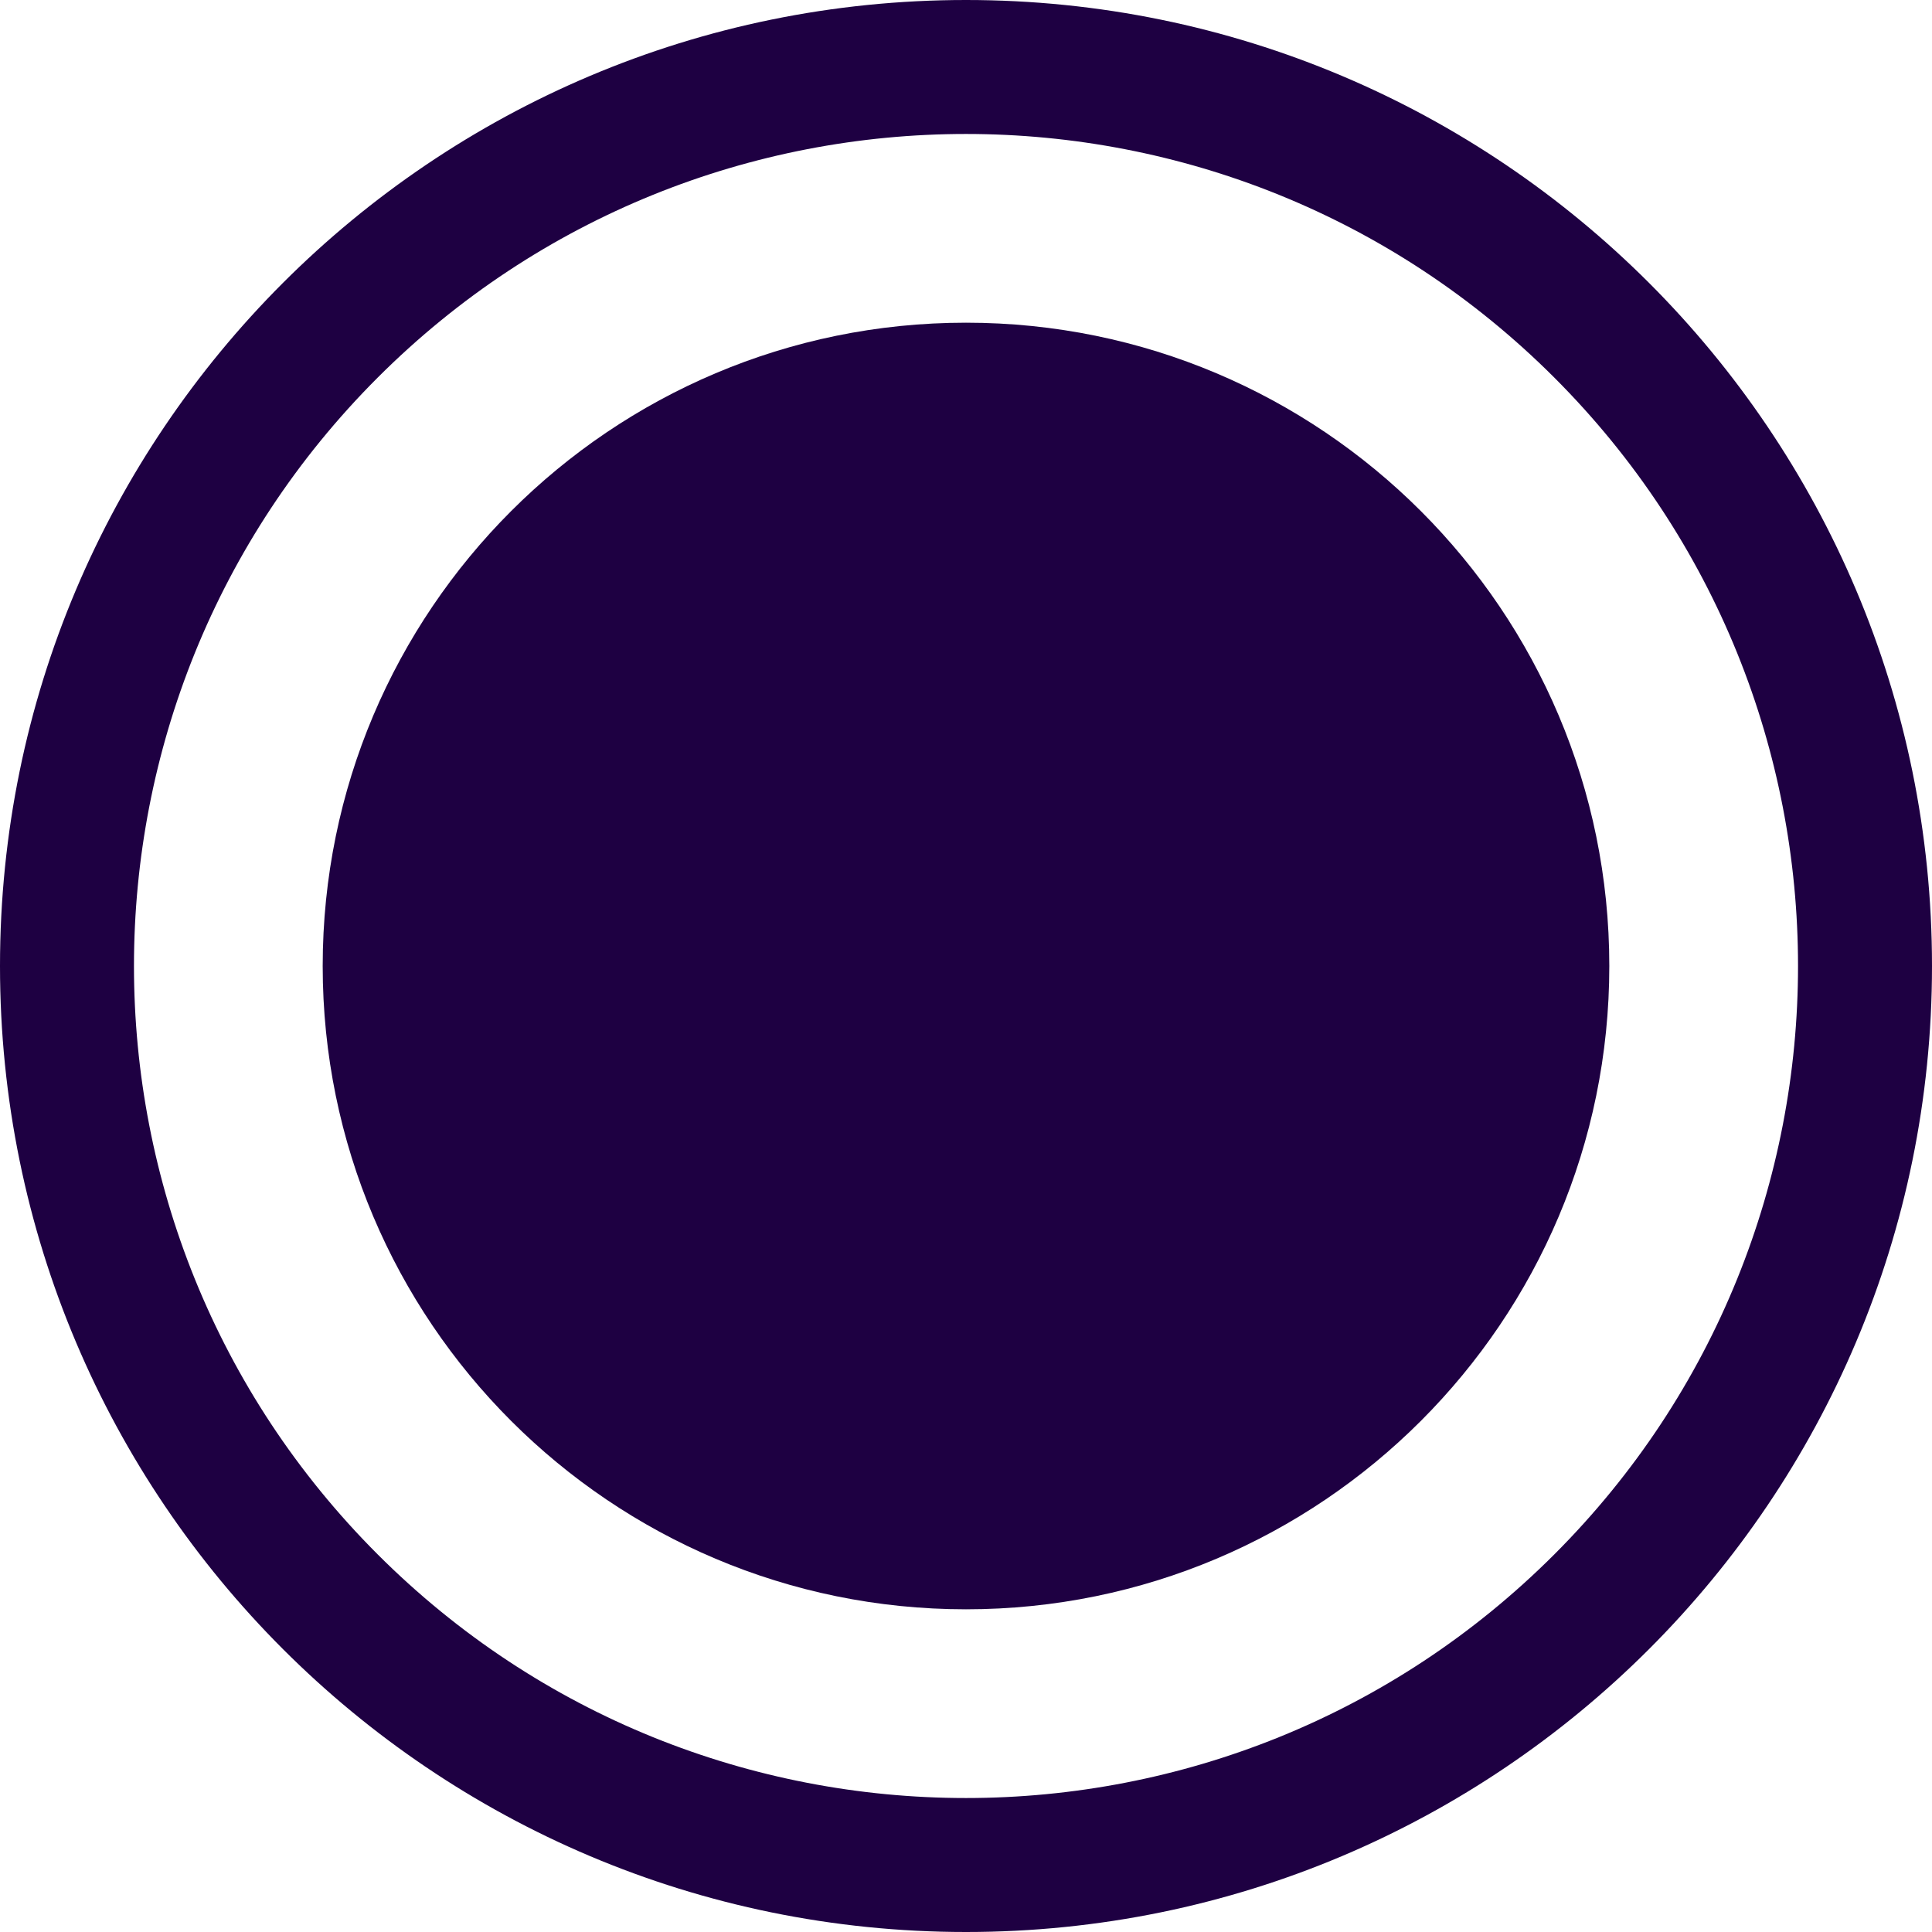
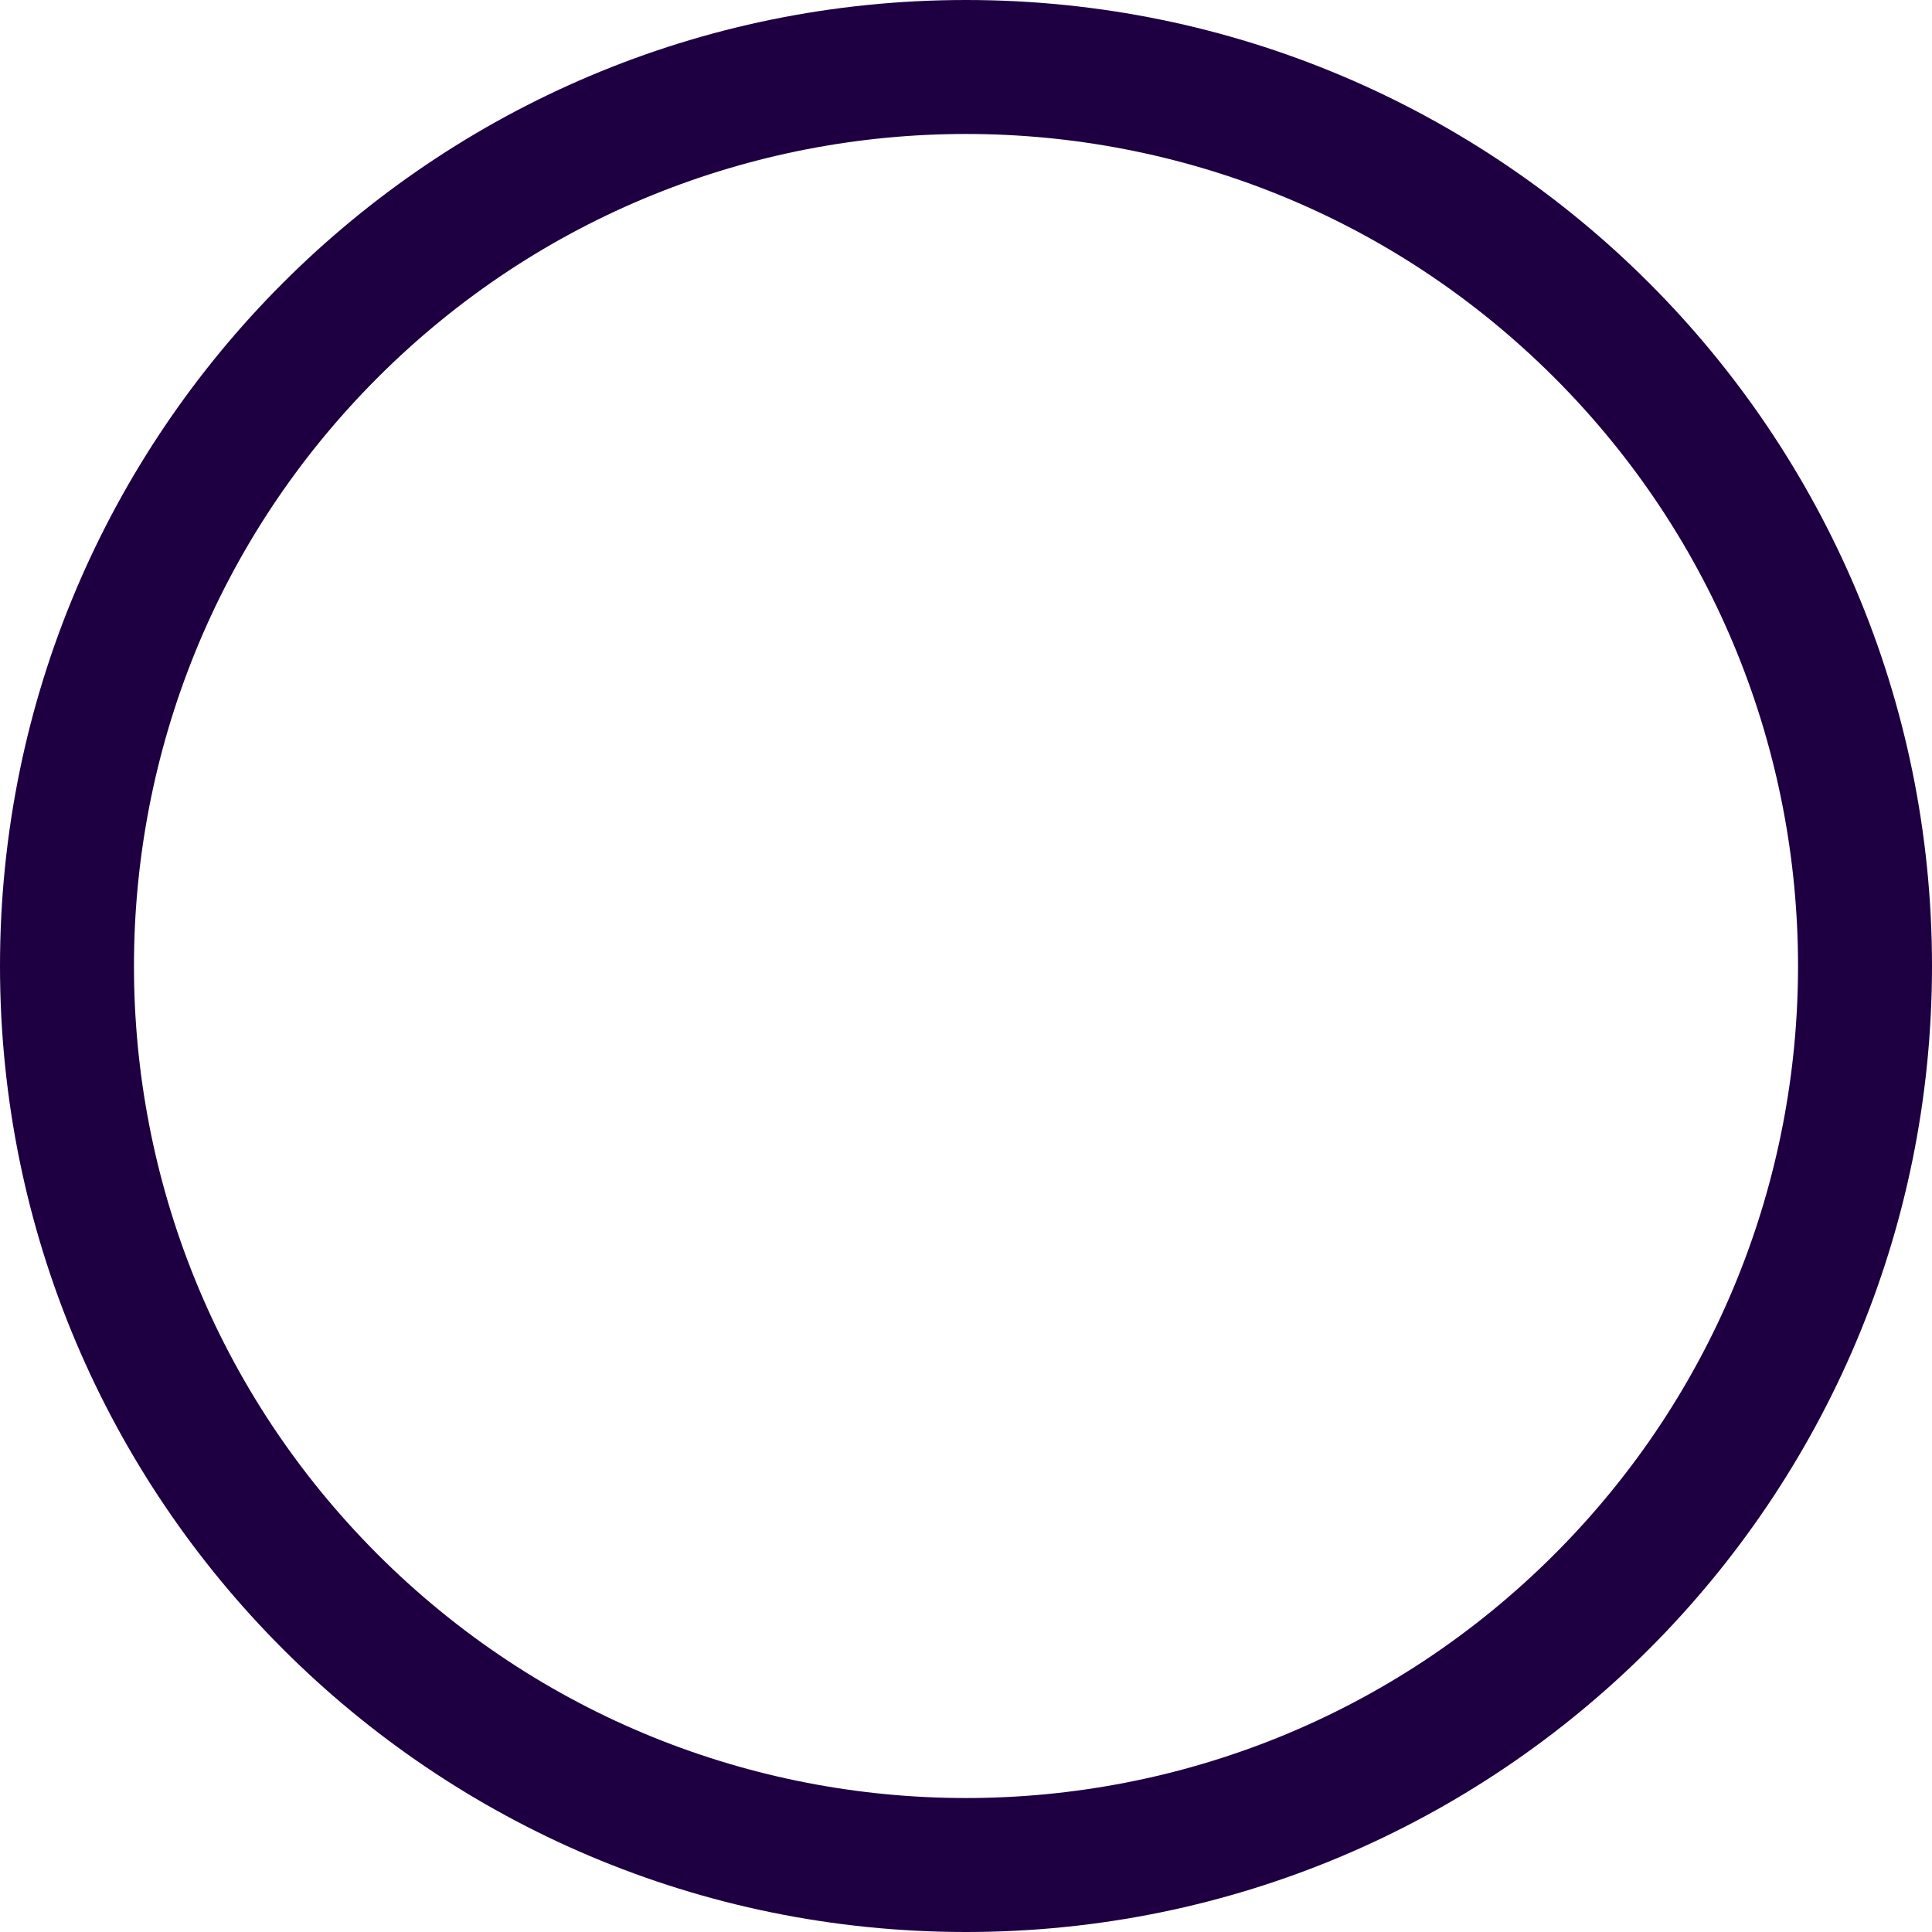
<svg xmlns="http://www.w3.org/2000/svg" width="120" height="120" viewBox="0 0 120 120" fill="none">
  <g id="Group 86">
-     <path id="Vector" d="M60 99.957C82.068 99.957 99.957 82.068 99.957 60C99.957 37.932 82.068 20.043 60 20.043C37.932 20.043 20.043 37.932 20.043 60C20.043 82.068 37.932 99.957 60 99.957Z" fill="#1E0042" />
    <path id="Vector_2" d="M60 0C26.861 0 0 26.861 0 60C0 93.139 26.861 120 60 120C93.139 120 120 93.139 120 60C120 26.861 93.139 0 60 0ZM96.544 96.544C76.364 116.724 43.636 116.724 23.456 96.544C3.276 76.364 3.276 43.636 23.456 23.456C43.636 3.276 76.364 3.276 96.544 23.456C116.724 43.636 116.724 76.364 96.544 96.544Z" fill="#1E0042" />
  </g>
</svg>